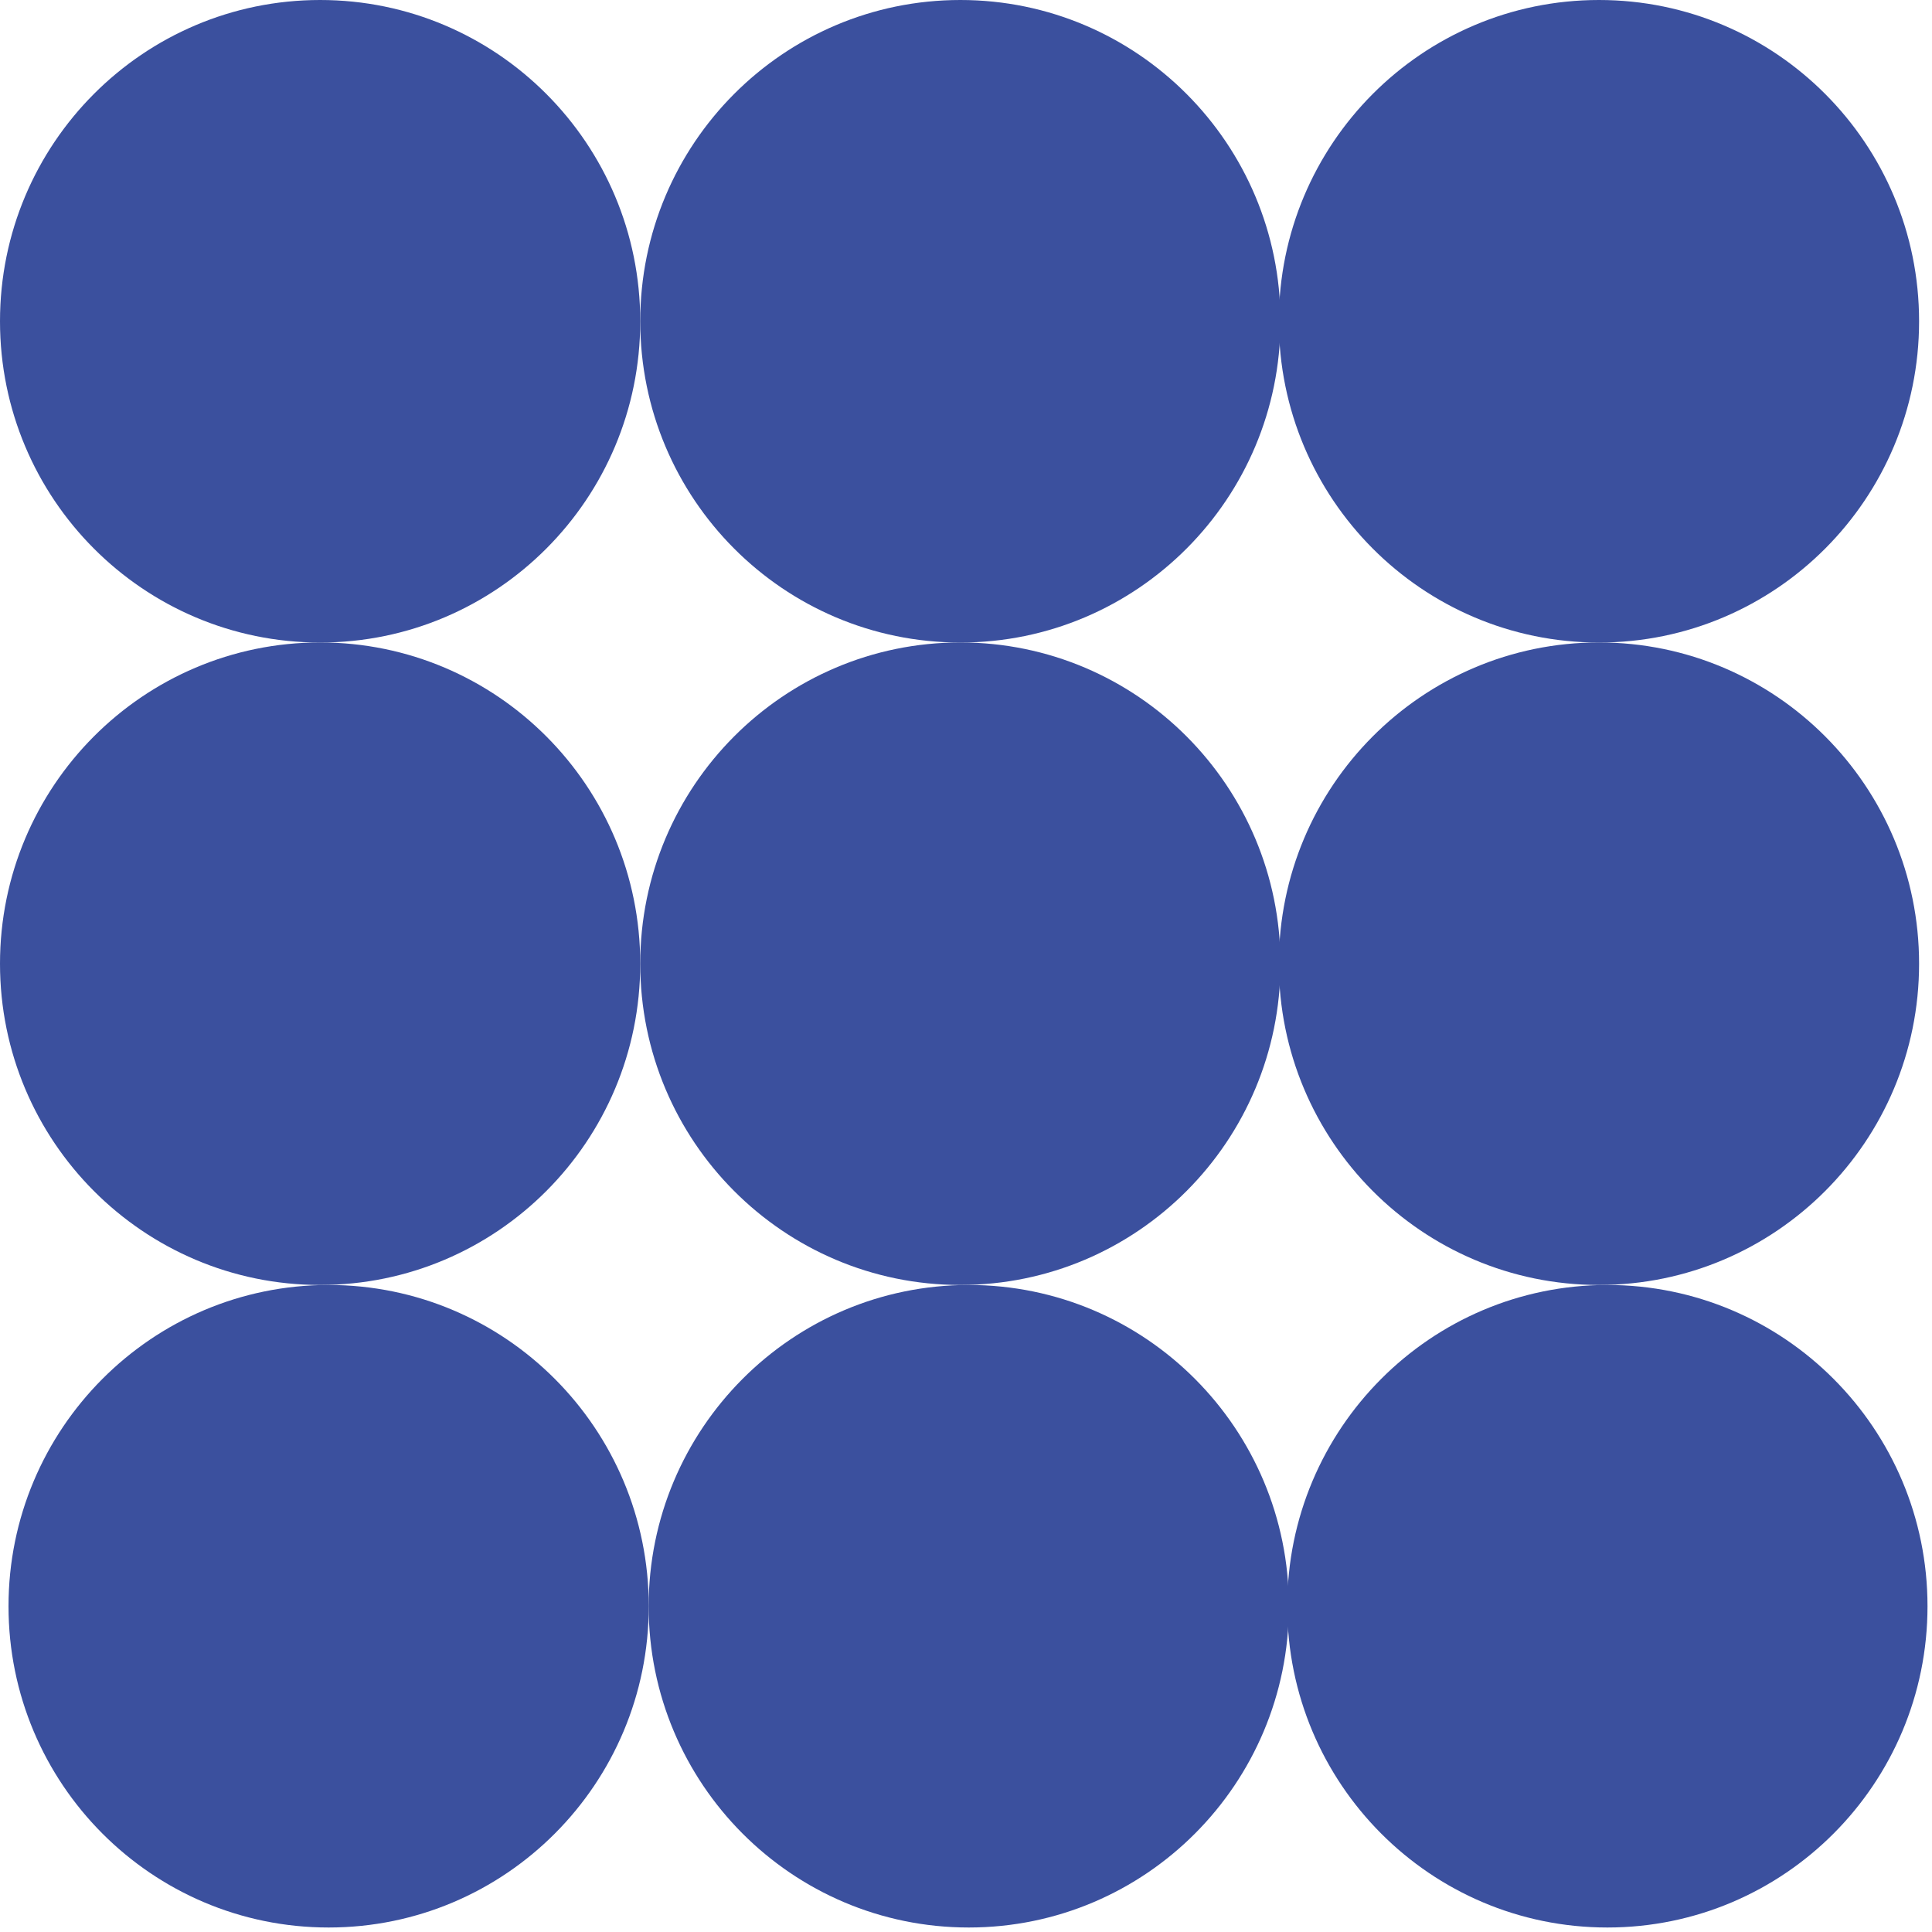
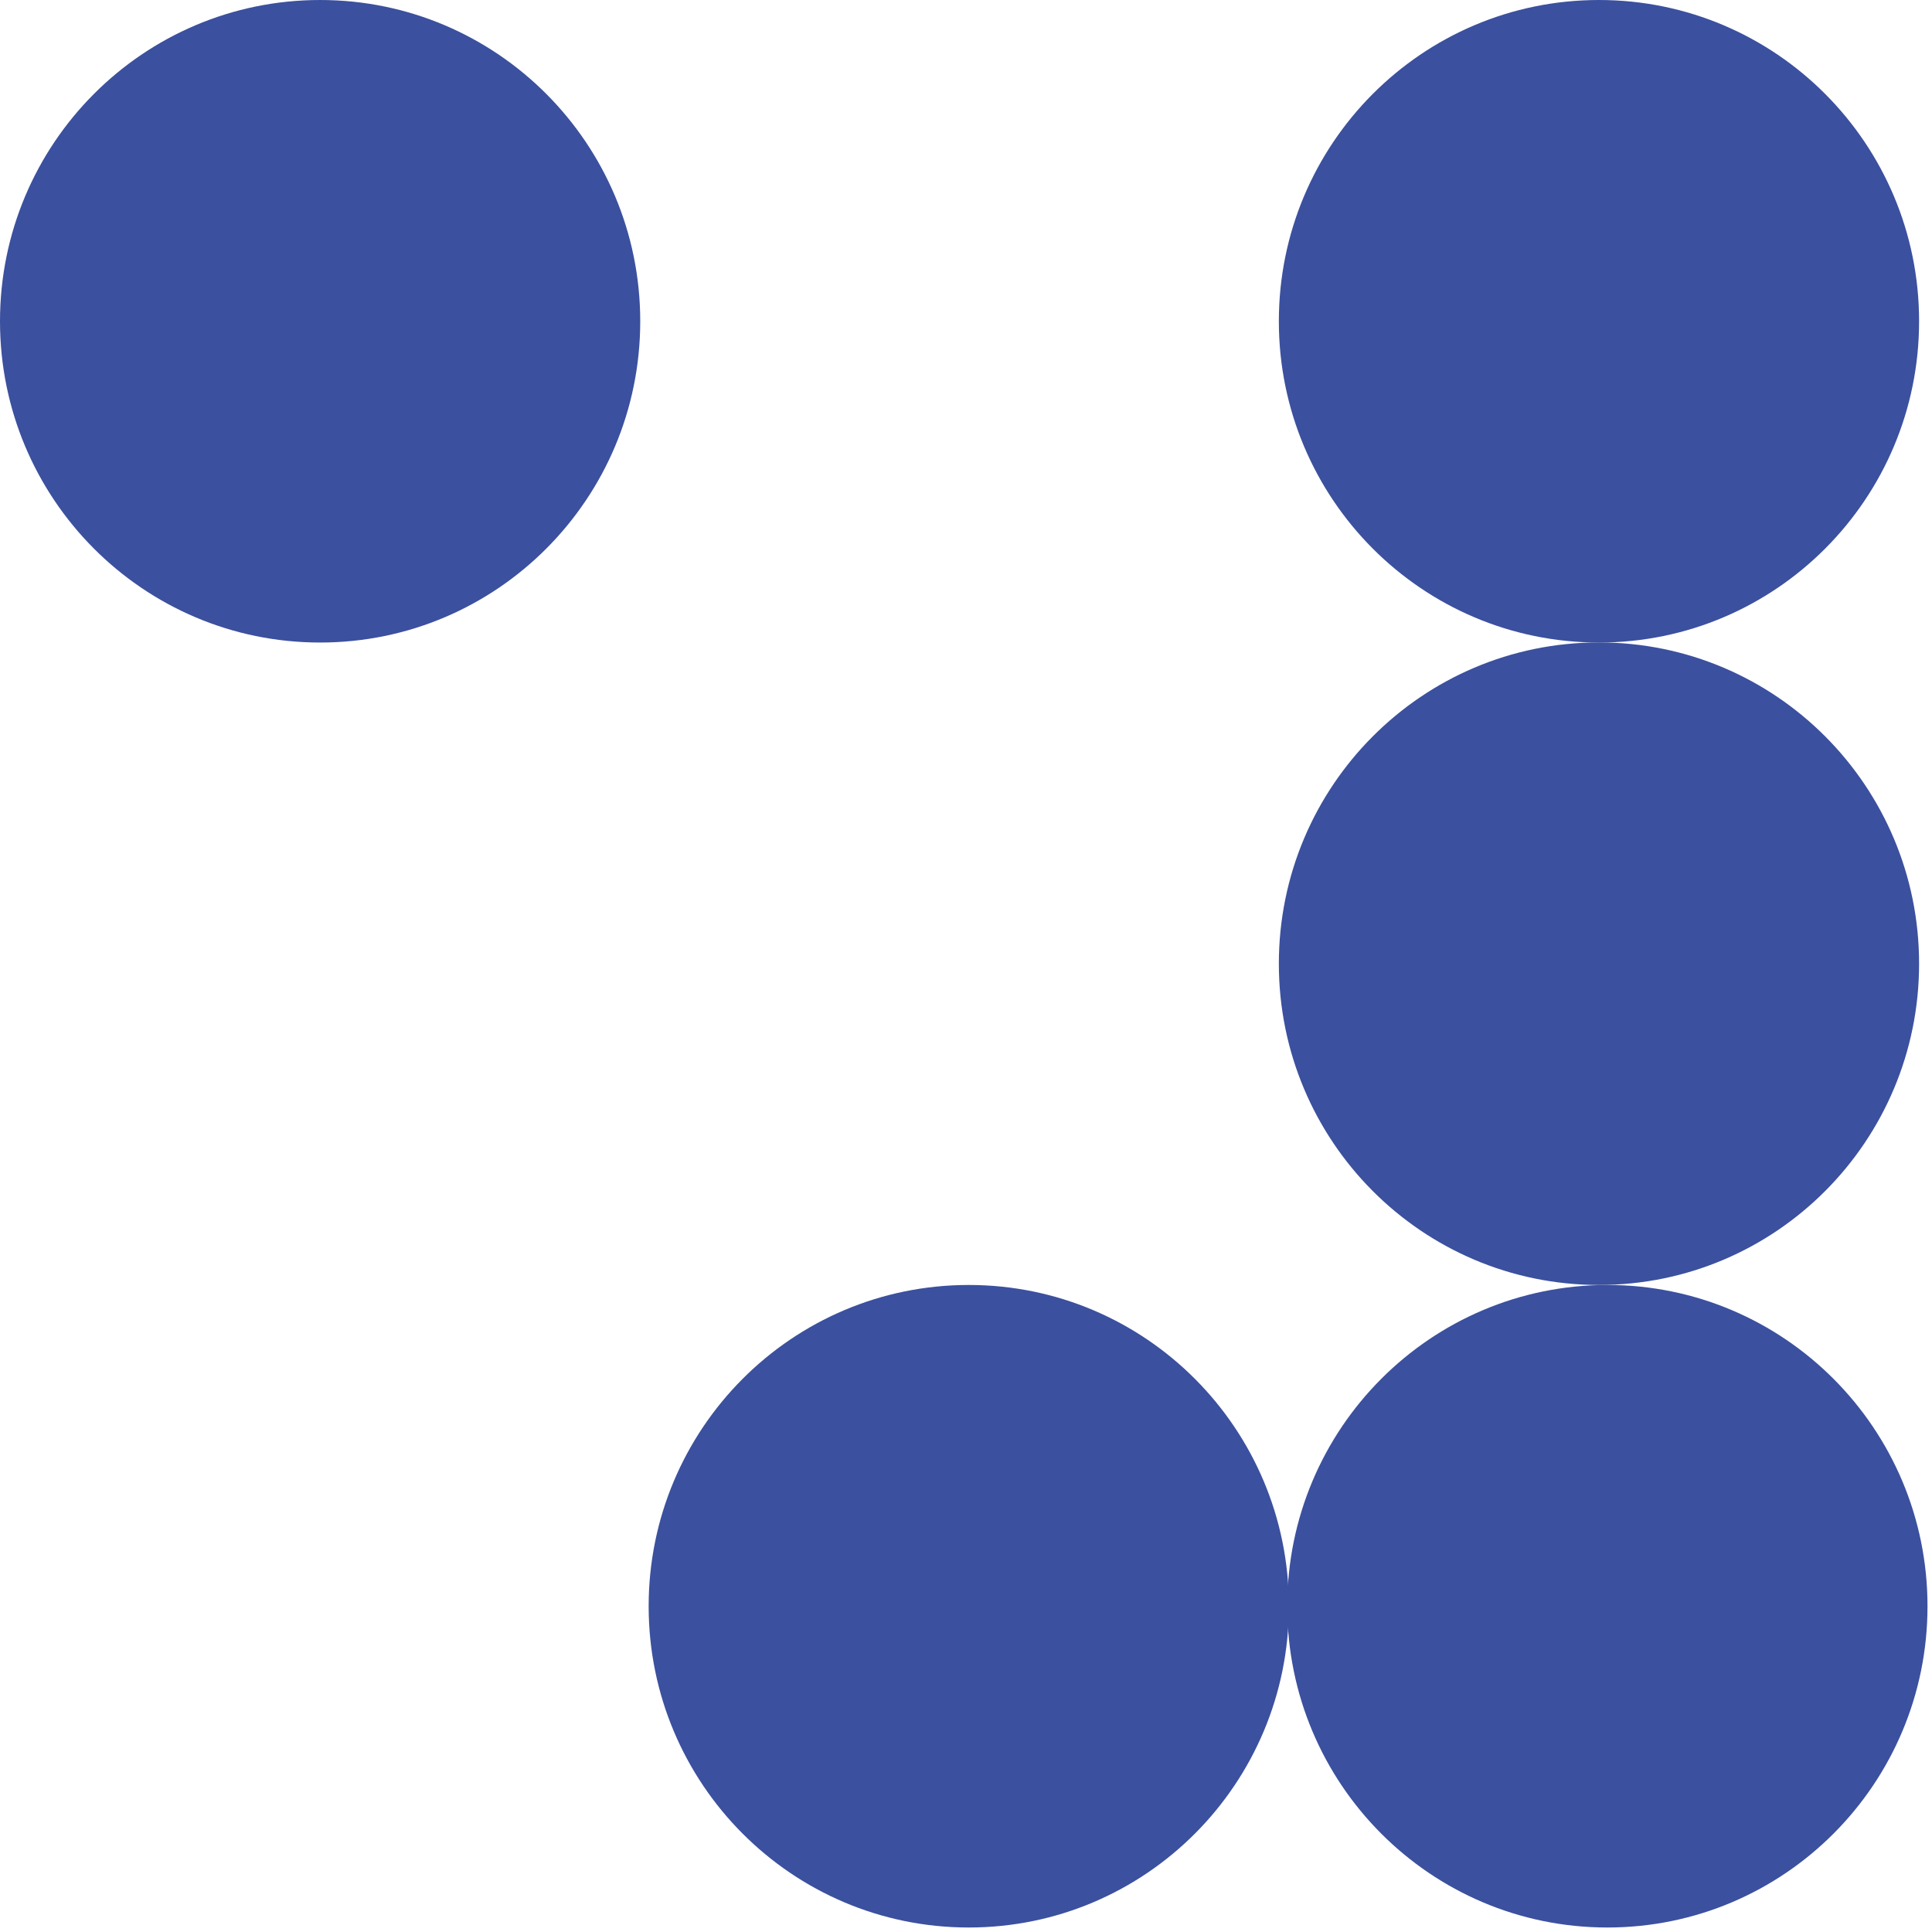
<svg xmlns="http://www.w3.org/2000/svg" width="202" height="202" viewBox="0 0 202 202" fill="none">
  <path d="M33.47 67.18C51.955 67.18 66.94 52.141 66.94 33.59C66.94 15.039 51.955 0 33.47 0C14.985 0 0 15.039 0 33.59C0 52.141 14.985 67.18 33.47 67.18Z" fill="#3B509E" />
-   <path d="M100.41 67.18C118.895 67.18 133.88 52.141 133.88 33.59C133.88 15.039 118.895 0 100.41 0C81.925 0 66.94 15.039 66.94 33.59C66.94 52.141 81.925 67.18 100.41 67.18Z" fill="#3B509E" />
-   <path d="M33.47 134.35C51.955 134.35 66.94 119.311 66.94 100.76C66.94 82.209 51.955 67.17 33.47 67.17C14.985 67.17 0 82.209 0 100.76C0 119.311 14.985 134.35 33.47 134.35Z" fill="#3B509E" />
-   <path d="M100.41 134.35C118.895 134.35 133.88 119.311 133.88 100.76C133.88 82.209 118.895 67.17 100.41 67.17C81.925 67.17 66.94 82.209 66.94 100.76C66.94 119.311 81.925 134.35 100.41 134.35Z" fill="#3B509E" />
  <path d="M167.18 67.18C185.665 67.18 200.65 52.141 200.65 33.59C200.65 15.039 185.665 0 167.18 0C148.695 0 133.71 15.039 133.71 33.59C133.71 52.141 148.695 67.18 167.18 67.18Z" fill="#3B509E" />
  <path d="M167.18 134.35C185.665 134.35 200.65 119.311 200.65 100.76C200.65 82.209 185.665 67.17 167.18 67.17C148.695 67.17 133.71 82.209 133.71 100.76C133.71 119.311 148.695 134.35 167.18 134.35Z" fill="#3B509E" />
-   <path d="M34.36 201.53C52.845 201.53 67.83 186.491 67.83 167.94C67.83 149.388 52.845 134.35 34.36 134.35C15.875 134.35 0.89 149.388 0.89 167.94C0.89 186.491 15.875 201.53 34.36 201.53Z" fill="#3B509E" />
  <path d="M101.29 201.53C119.775 201.53 134.76 186.491 134.76 167.94C134.76 149.388 119.775 134.35 101.29 134.35C82.805 134.35 67.82 149.388 67.82 167.94C67.82 186.491 82.805 201.53 101.29 201.53Z" fill="#3B509E" />
  <path d="M168.06 201.53C186.545 201.53 201.53 186.491 201.53 167.94C201.53 149.388 186.545 134.35 168.06 134.35C149.575 134.35 134.59 149.388 134.59 167.94C134.59 186.491 149.575 201.53 168.06 201.53Z" fill="#3B509E" />
</svg>